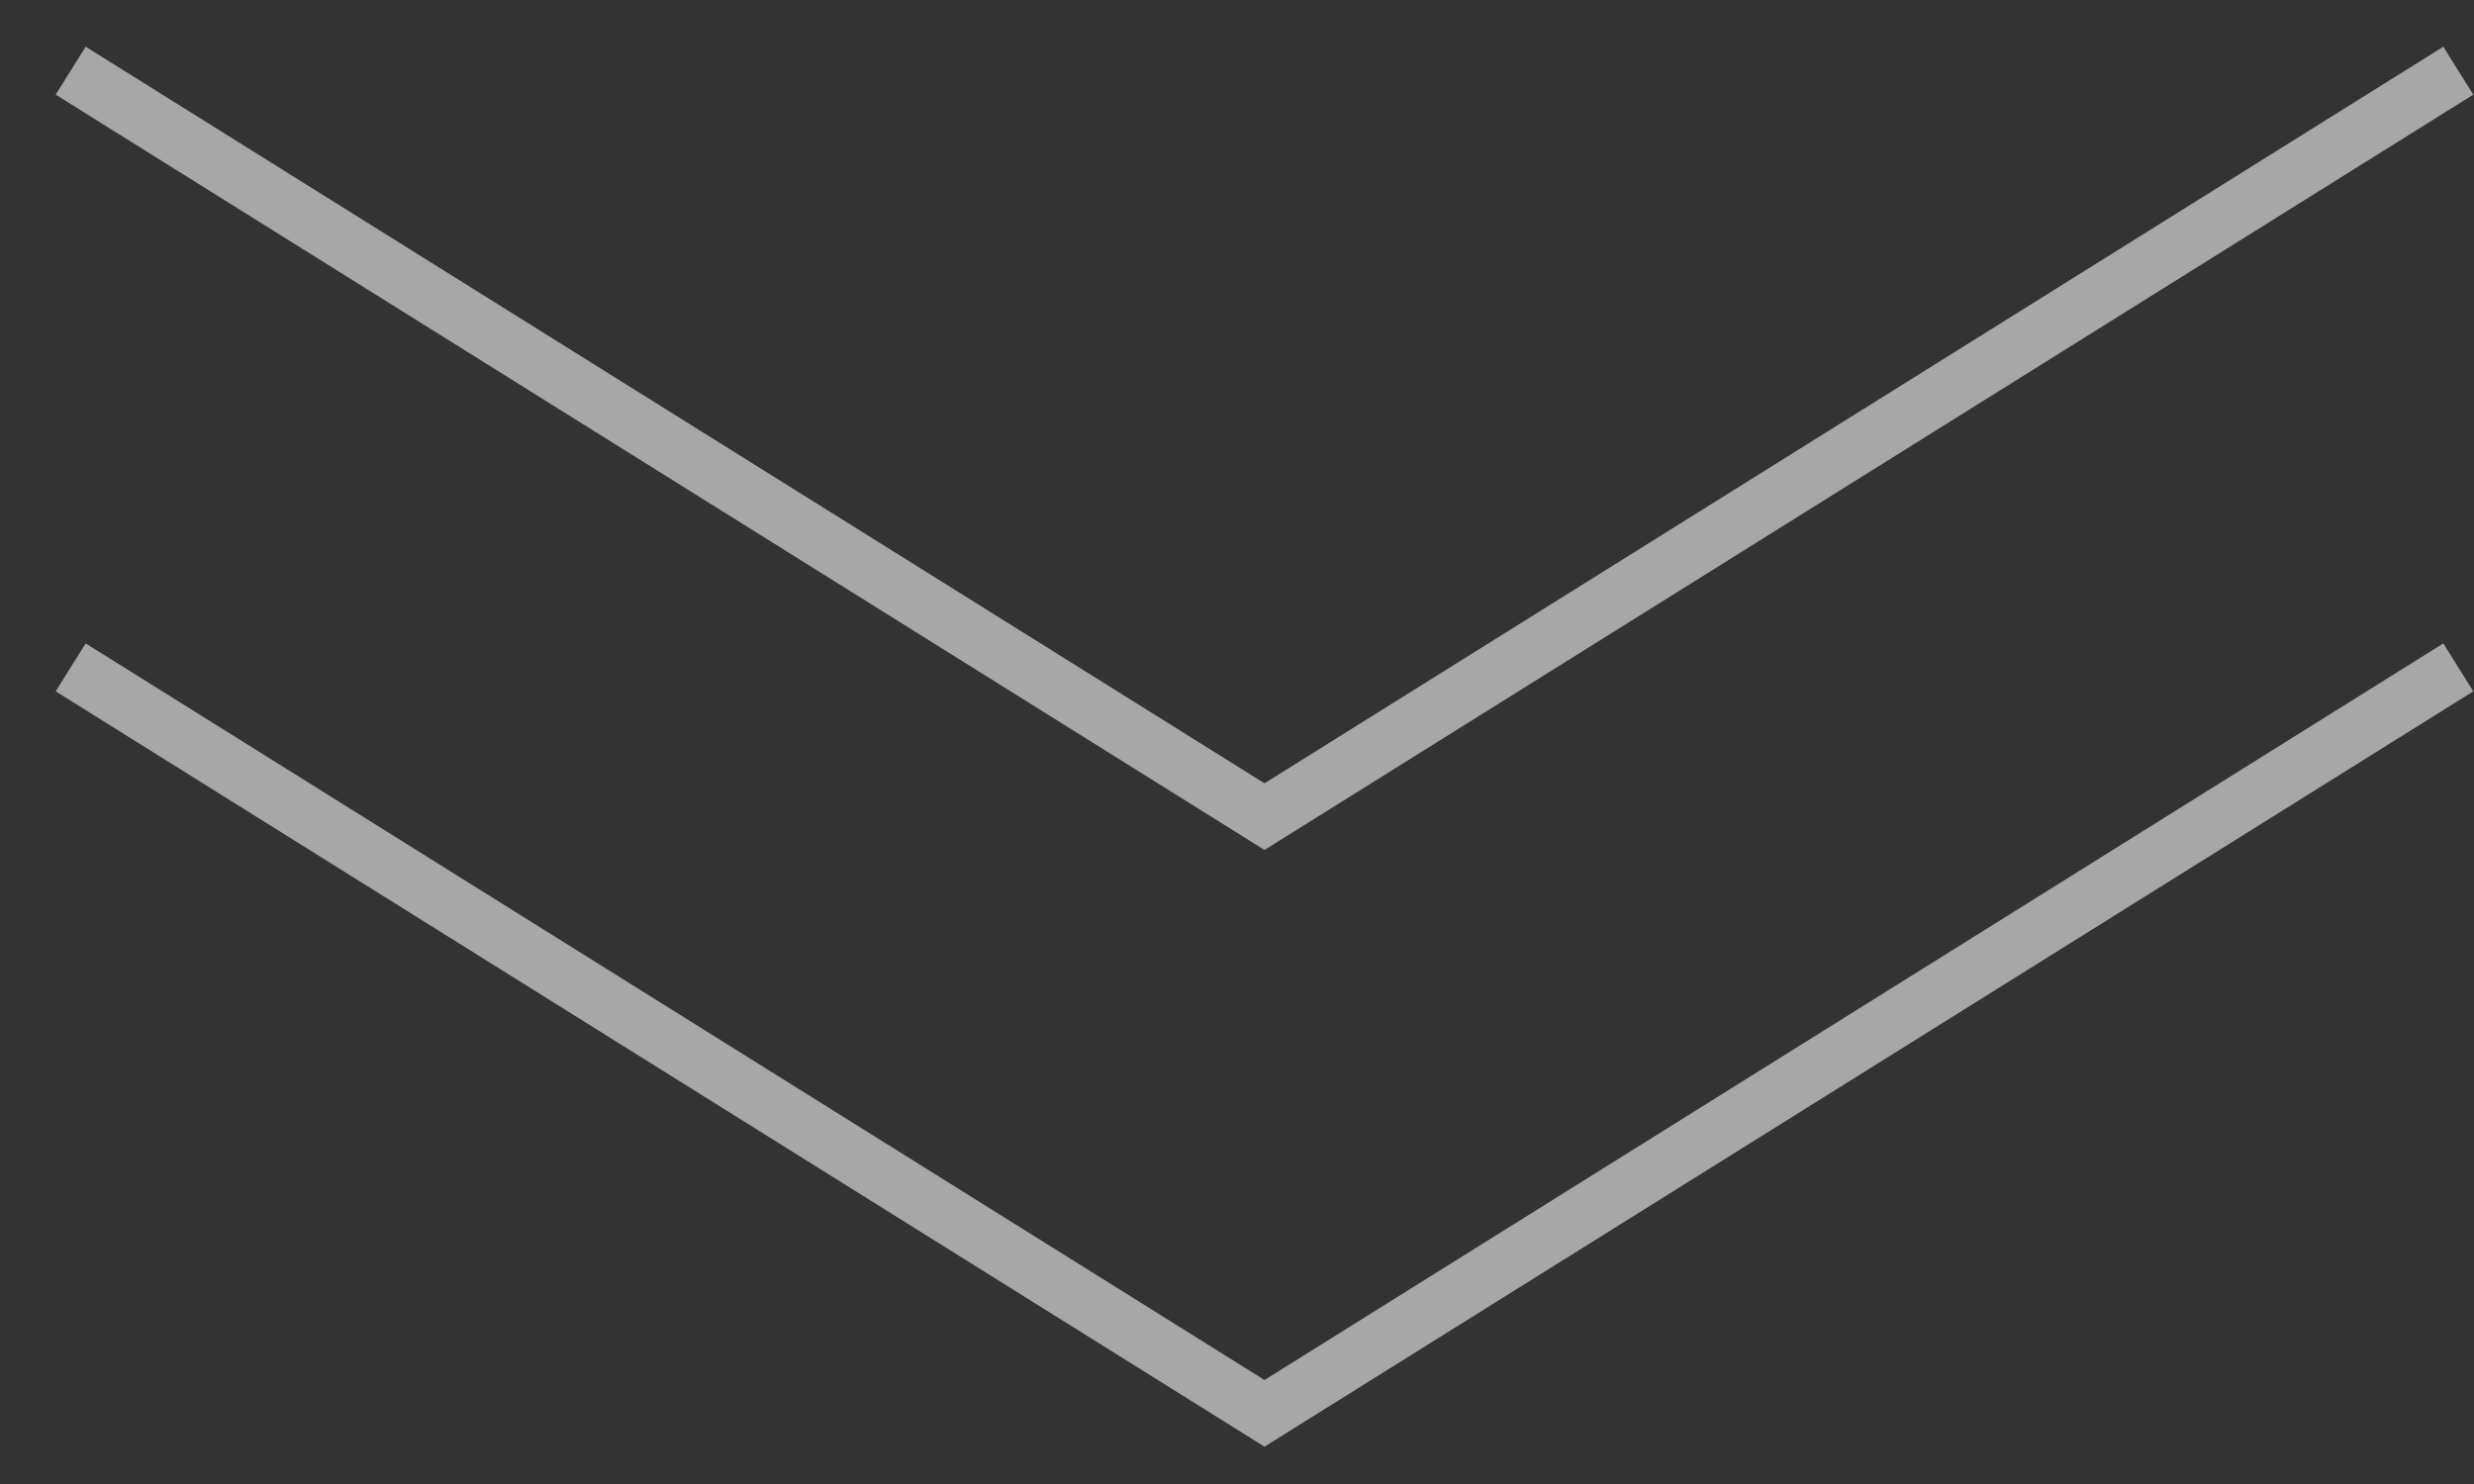
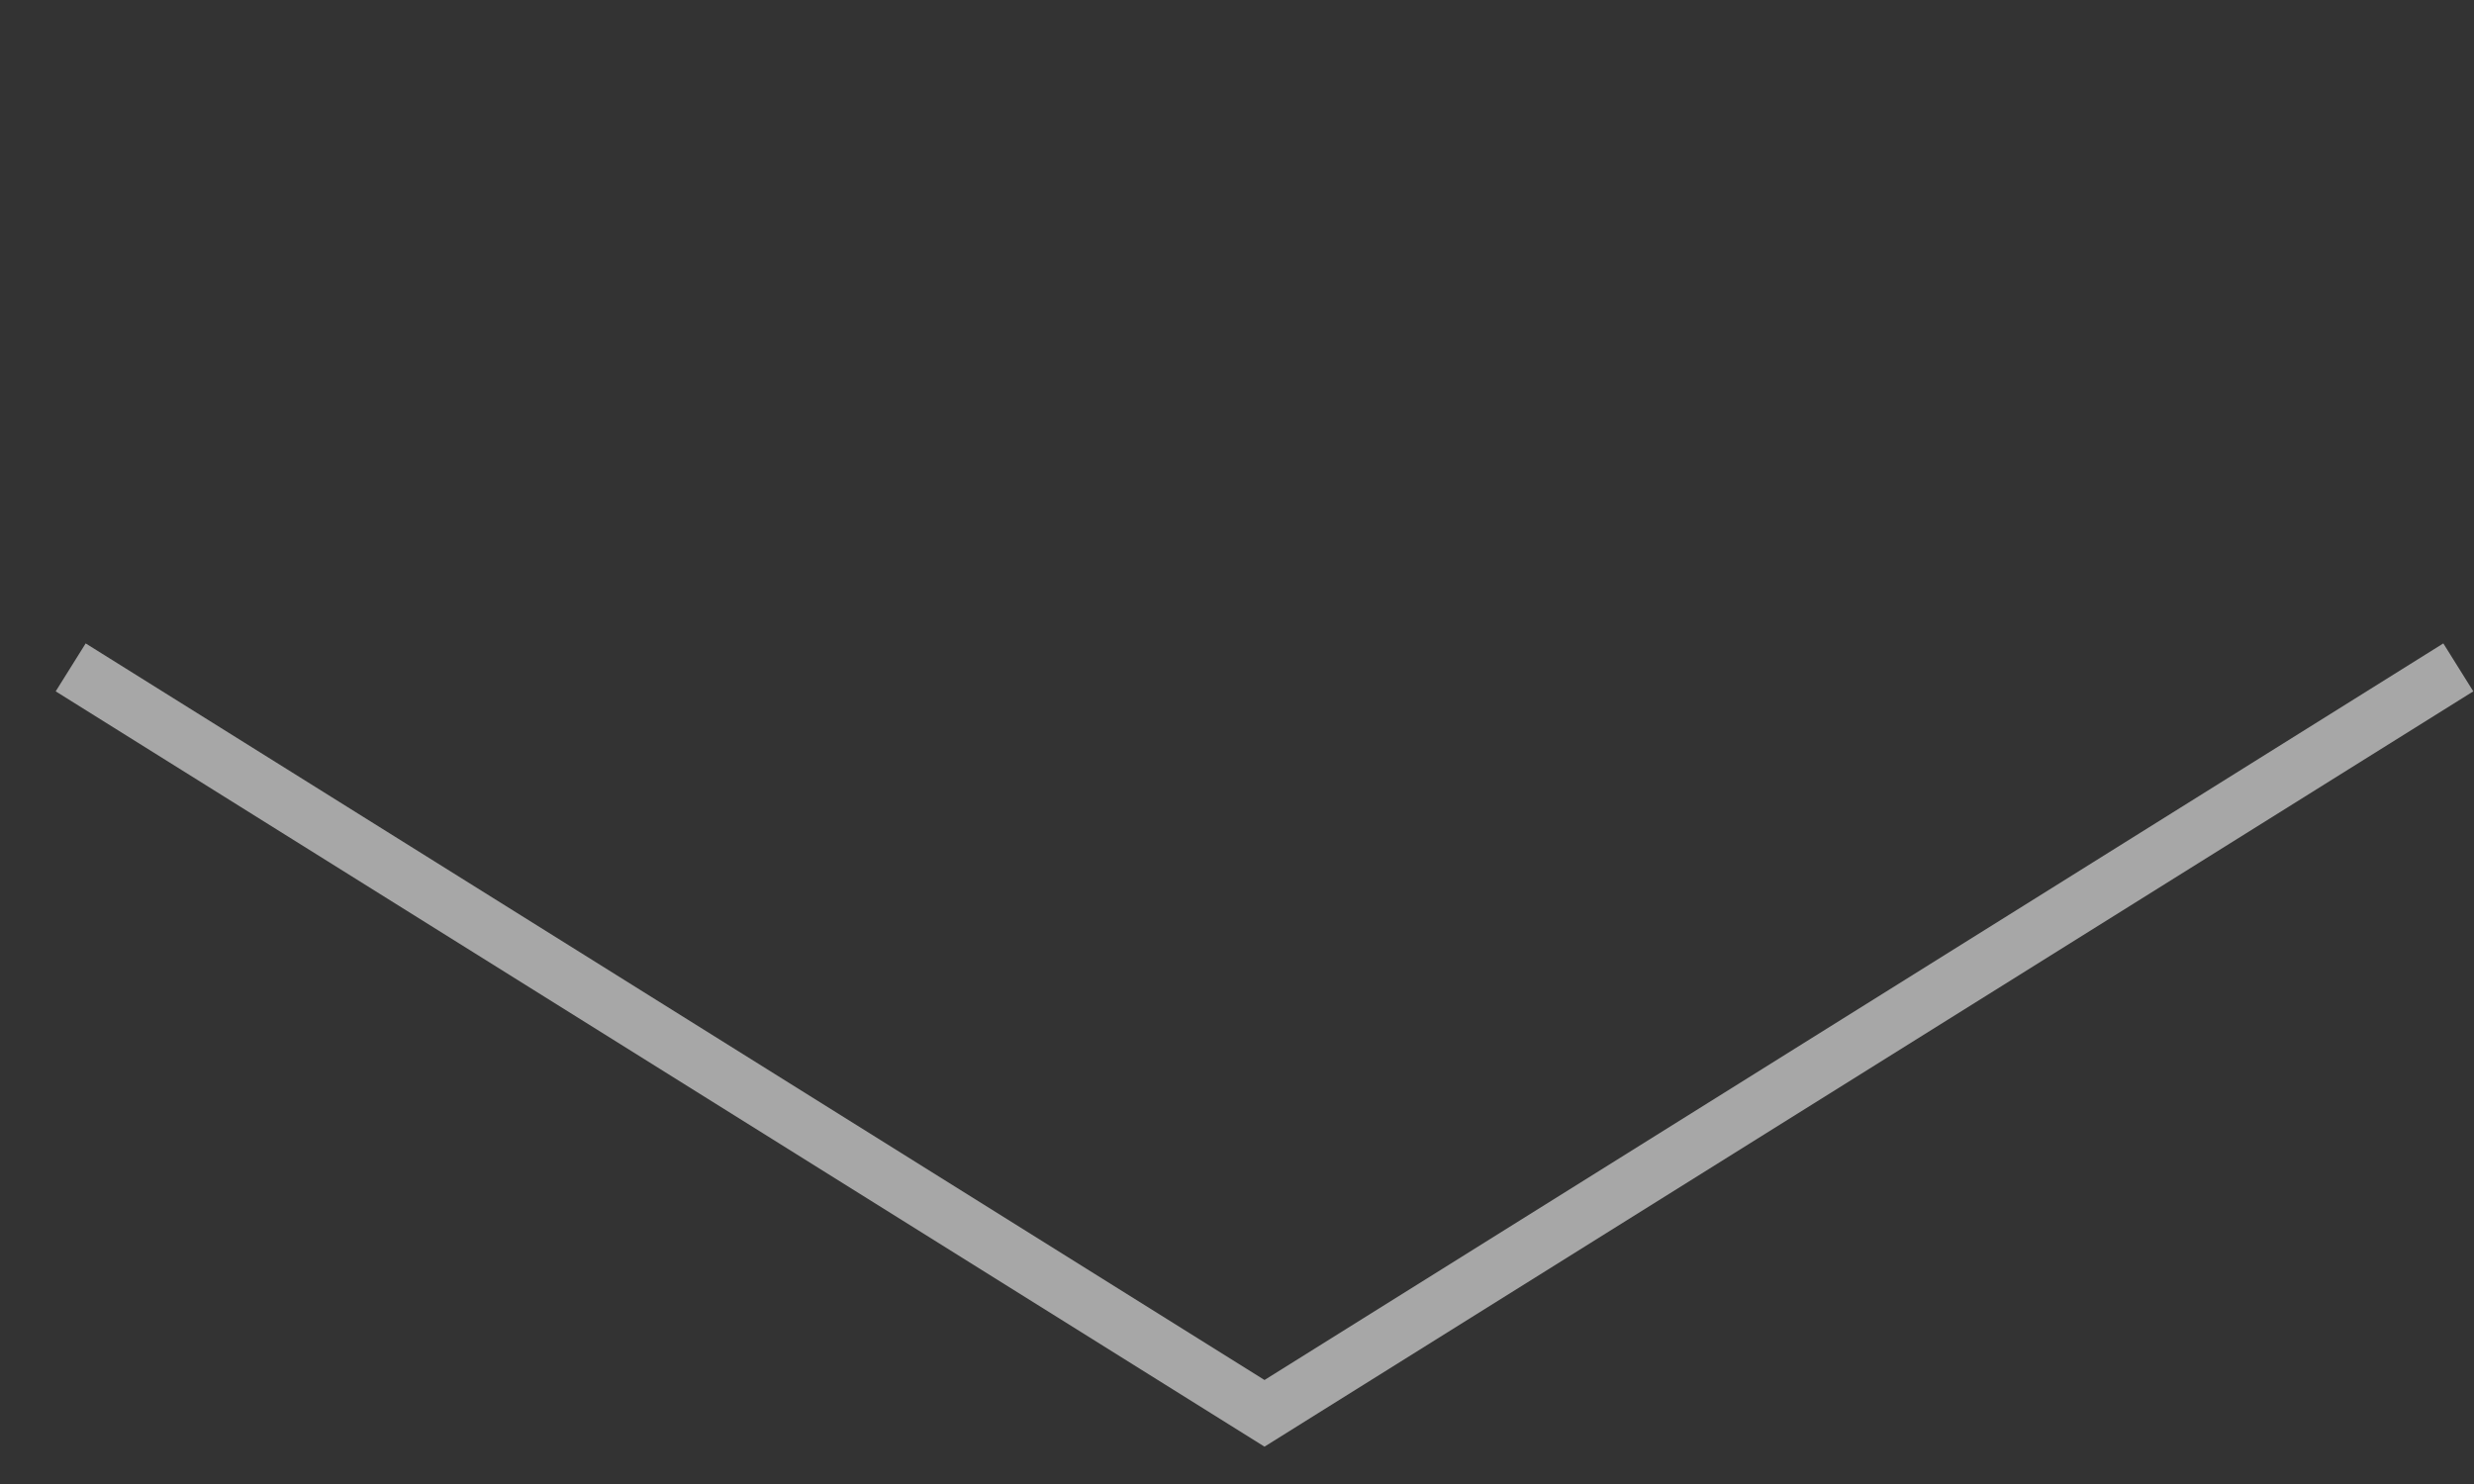
<svg xmlns="http://www.w3.org/2000/svg" width="35" height="21" viewBox="0 0 35 21" fill="none">
  <rect x="0" y="0" width="35" height="21" fill="#333333" stroke="none" />
-   <path d="M1 1L17.889 11.556L34.778 1" stroke="white" stroke-opacity="0.57" stroke-width="0.8" />
  <path d="M1 9.444L17.889 20L34.778 9.444" stroke="white" stroke-opacity="0.57" stroke-width="0.8" />
</svg>